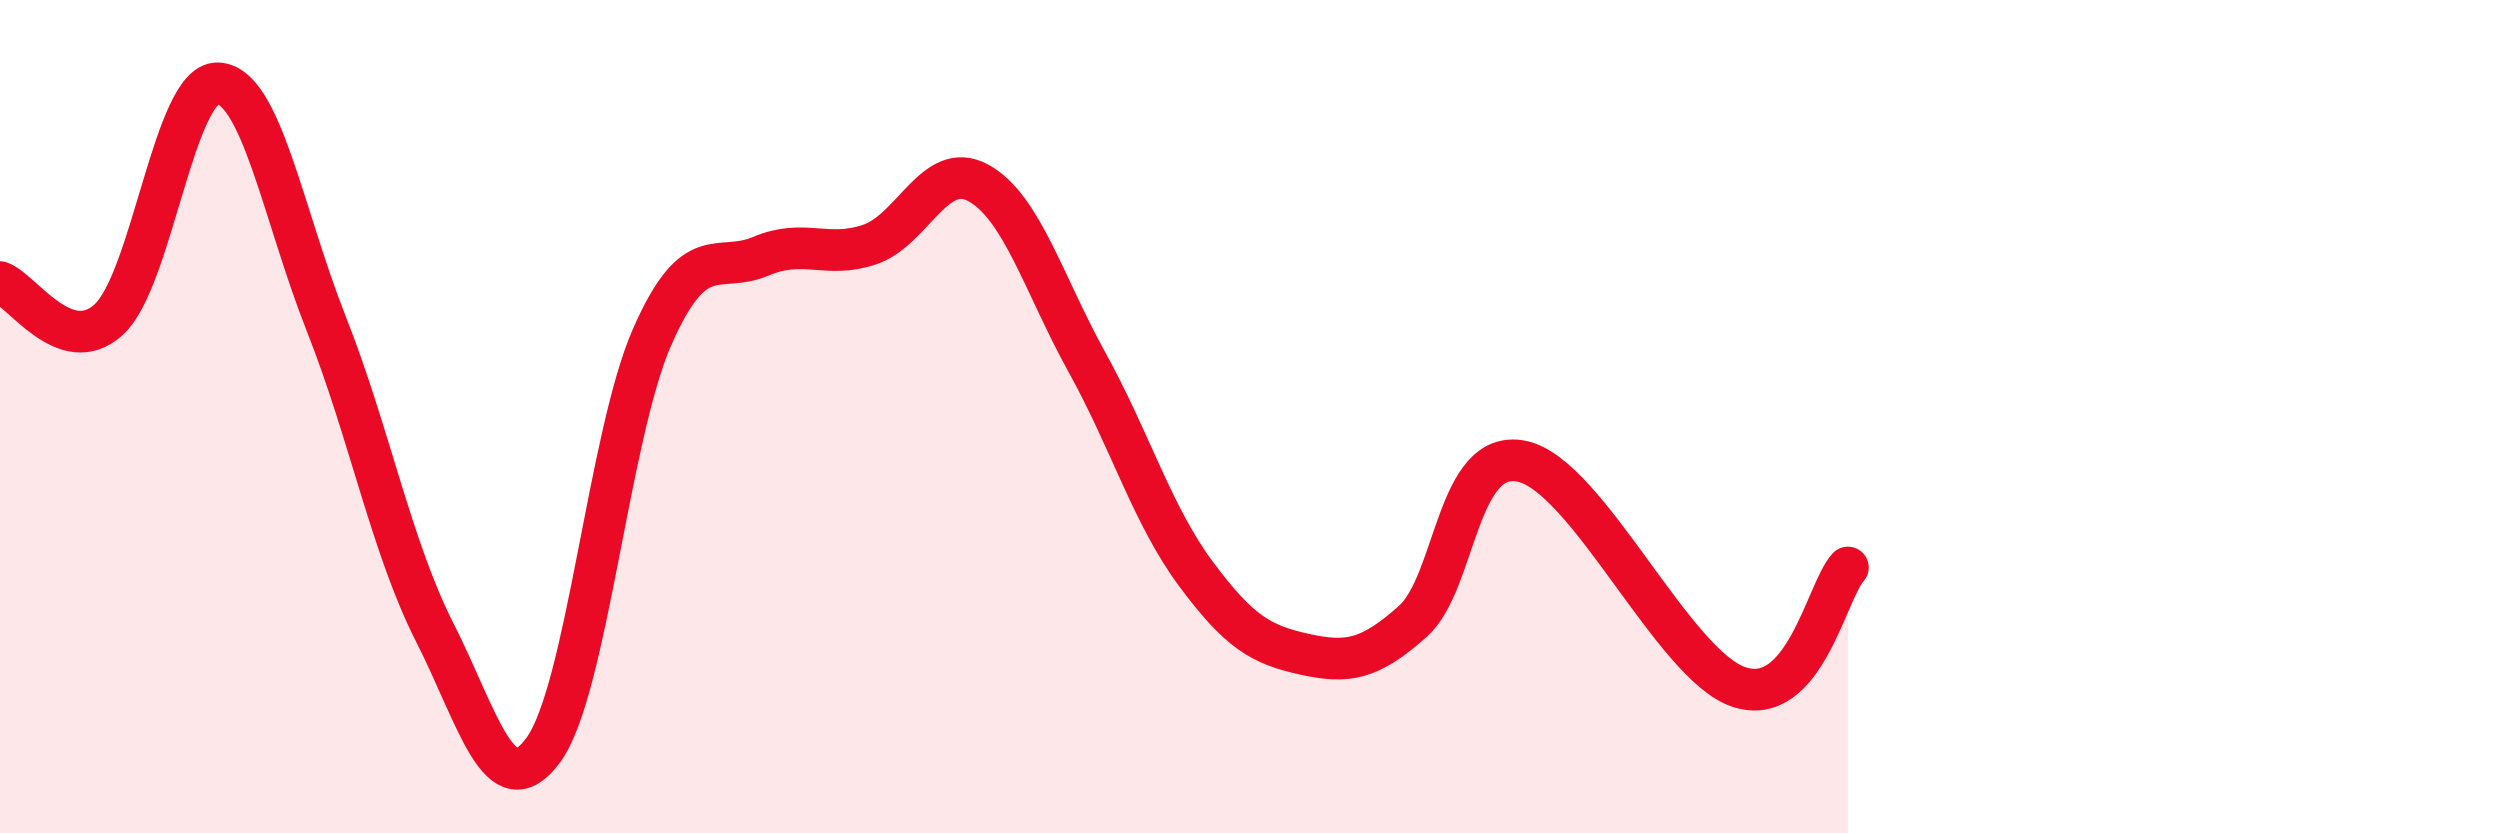
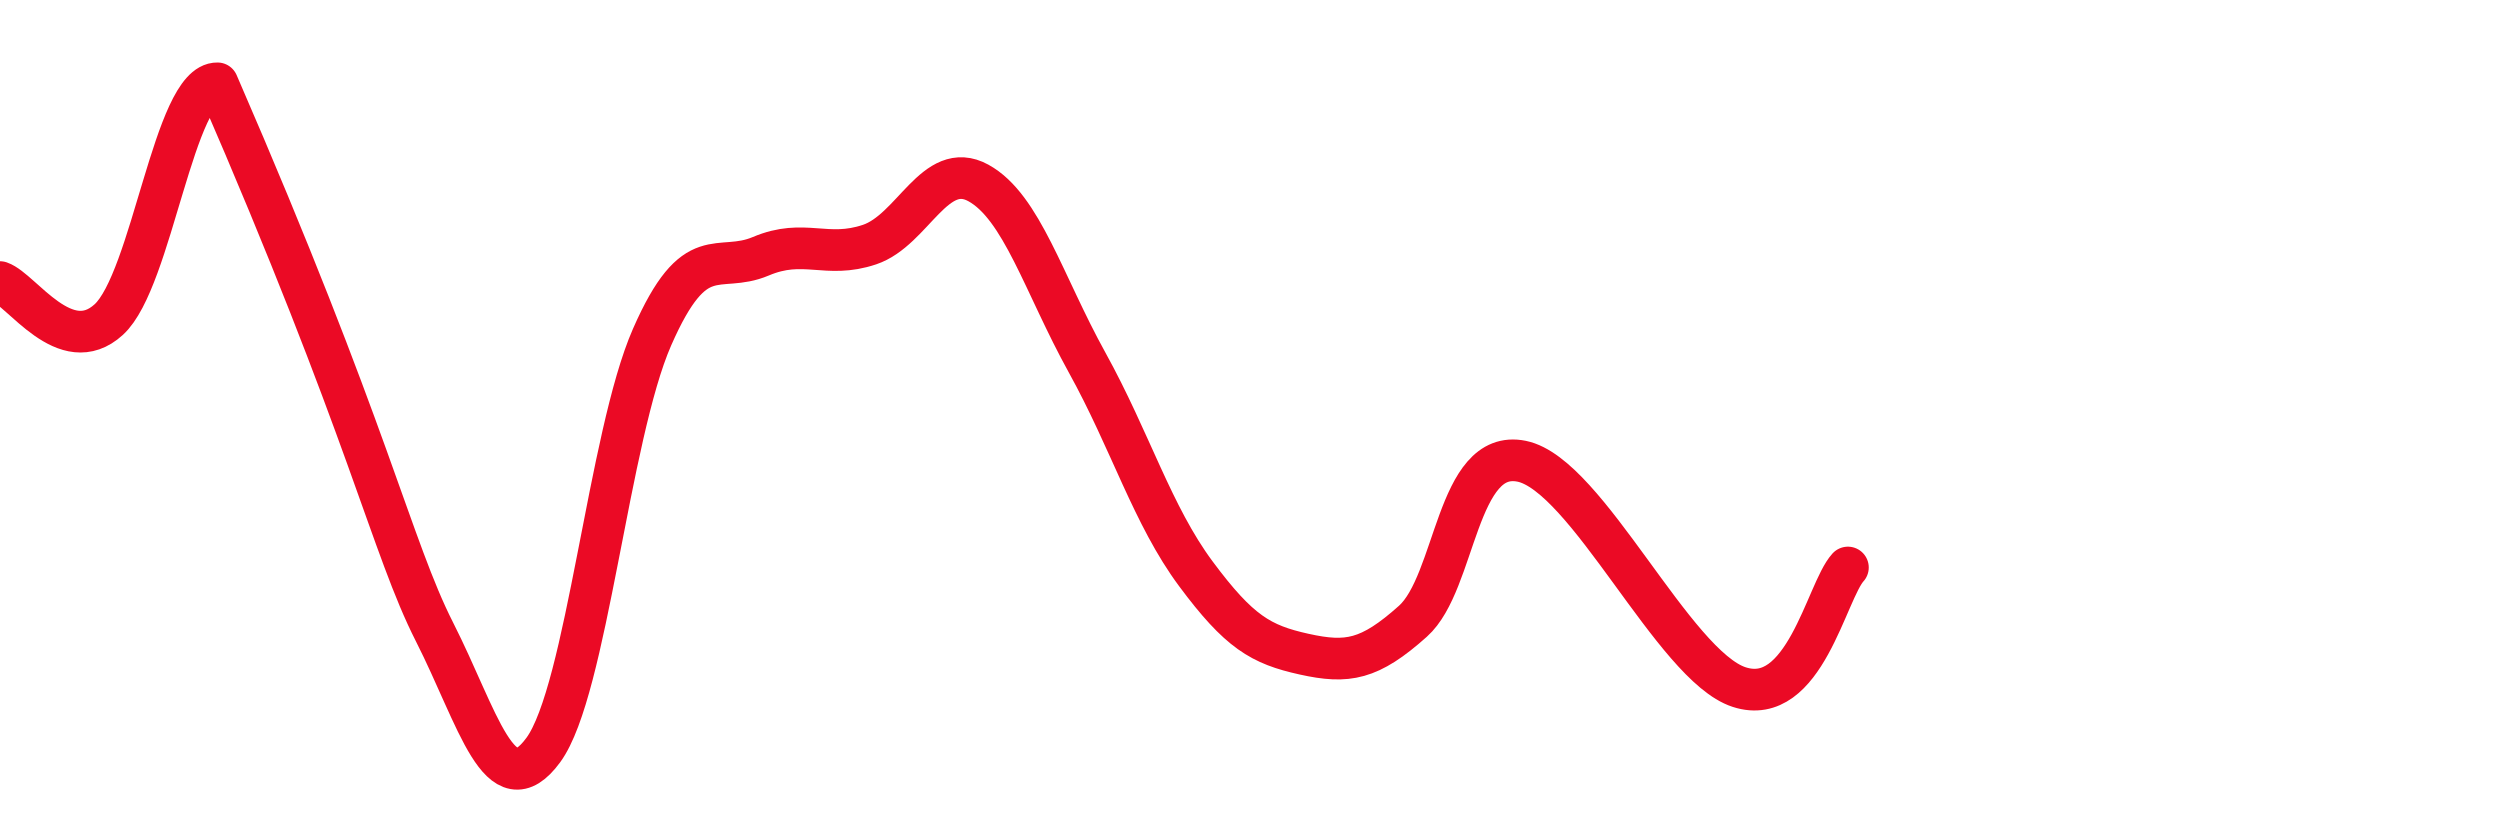
<svg xmlns="http://www.w3.org/2000/svg" width="60" height="20" viewBox="0 0 60 20">
-   <path d="M 0,6.77 C 0.52,6.95 1.57,8.62 2.61,7.67 C 3.65,6.72 4.18,1.98 5.22,2 C 6.26,2.02 6.79,5.14 7.83,7.77 C 8.87,10.4 9.39,13.12 10.43,15.17 C 11.47,17.22 12,19.42 13.04,18 C 14.08,16.58 14.61,10.46 15.65,8.09 C 16.69,5.72 17.22,6.59 18.26,6.15 C 19.3,5.71 19.83,6.22 20.87,5.87 C 21.91,5.52 22.44,3.82 23.48,4.39 C 24.52,4.96 25.05,6.82 26.09,8.7 C 27.13,10.58 27.66,12.37 28.7,13.77 C 29.74,15.17 30.26,15.47 31.3,15.7 C 32.34,15.93 32.87,15.84 33.91,14.91 C 34.95,13.98 34.95,10.75 36.52,11.07 C 38.09,11.39 40.17,15.98 41.74,16.49 C 43.31,17 43.83,14.19 44.35,13.62L44.35 20L0 20Z" fill="#EB0A25" opacity="0.1" stroke-linecap="round" stroke-linejoin="round" />
-   <path d="M 0,6.77 C 0.52,6.95 1.57,8.62 2.61,7.67 C 3.65,6.72 4.18,1.98 5.22,2 C 6.26,2.02 6.79,5.14 7.83,7.77 C 8.87,10.4 9.39,13.12 10.43,15.17 C 11.47,17.22 12,19.42 13.04,18 C 14.08,16.58 14.61,10.46 15.65,8.09 C 16.69,5.72 17.22,6.59 18.26,6.15 C 19.3,5.71 19.83,6.22 20.87,5.87 C 21.91,5.52 22.44,3.82 23.48,4.39 C 24.52,4.96 25.05,6.82 26.09,8.7 C 27.13,10.58 27.66,12.37 28.7,13.77 C 29.74,15.17 30.26,15.47 31.3,15.7 C 32.34,15.93 32.87,15.84 33.91,14.91 C 34.95,13.98 34.95,10.75 36.52,11.07 C 38.09,11.39 40.17,15.98 41.74,16.49 C 43.31,17 43.83,14.19 44.35,13.62" stroke="#EB0A25" stroke-width="1" fill="none" stroke-linecap="round" stroke-linejoin="round" />
+   <path d="M 0,6.77 C 0.52,6.95 1.57,8.62 2.61,7.67 C 3.65,6.72 4.18,1.98 5.22,2 C 8.87,10.4 9.39,13.12 10.43,15.17 C 11.47,17.22 12,19.42 13.04,18 C 14.08,16.58 14.61,10.46 15.65,8.09 C 16.69,5.72 17.22,6.59 18.26,6.15 C 19.3,5.71 19.83,6.22 20.87,5.87 C 21.91,5.52 22.44,3.82 23.48,4.39 C 24.52,4.96 25.05,6.82 26.09,8.7 C 27.13,10.58 27.66,12.37 28.7,13.77 C 29.74,15.17 30.26,15.47 31.3,15.7 C 32.34,15.93 32.87,15.84 33.91,14.91 C 34.95,13.98 34.95,10.75 36.52,11.07 C 38.09,11.39 40.17,15.98 41.74,16.49 C 43.31,17 43.83,14.19 44.35,13.62" stroke="#EB0A25" stroke-width="1" fill="none" stroke-linecap="round" stroke-linejoin="round" />
</svg>